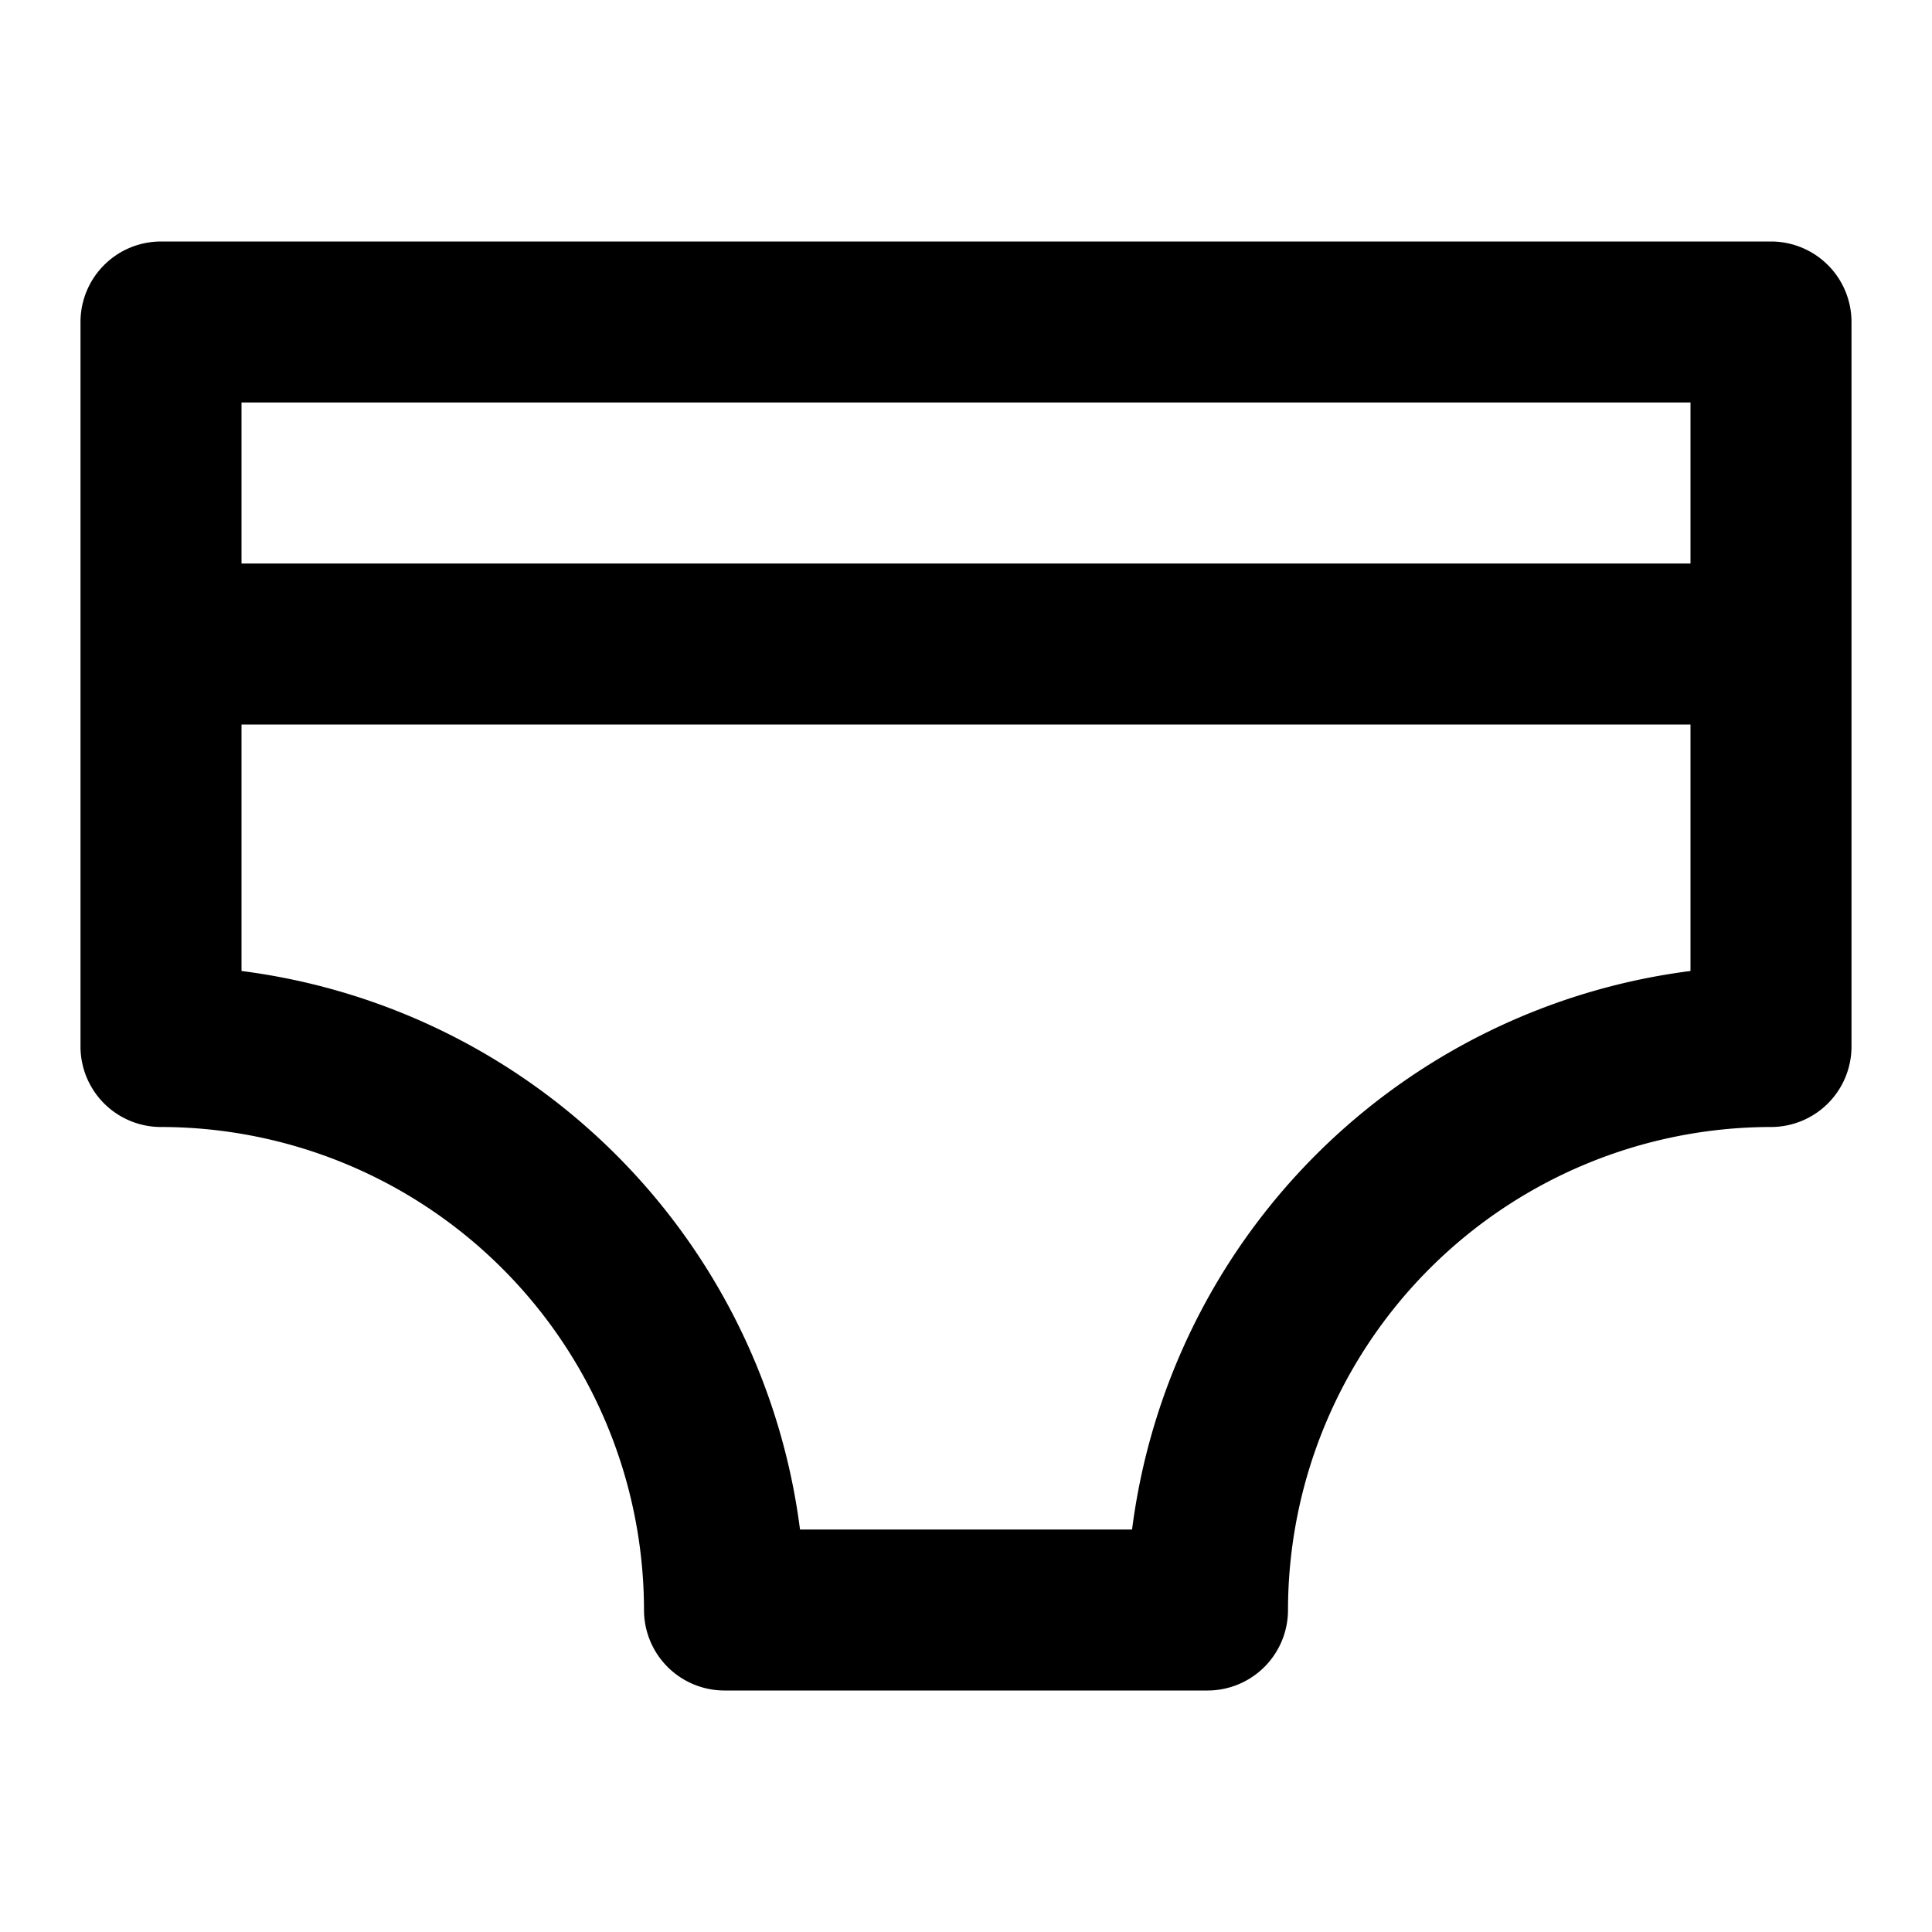
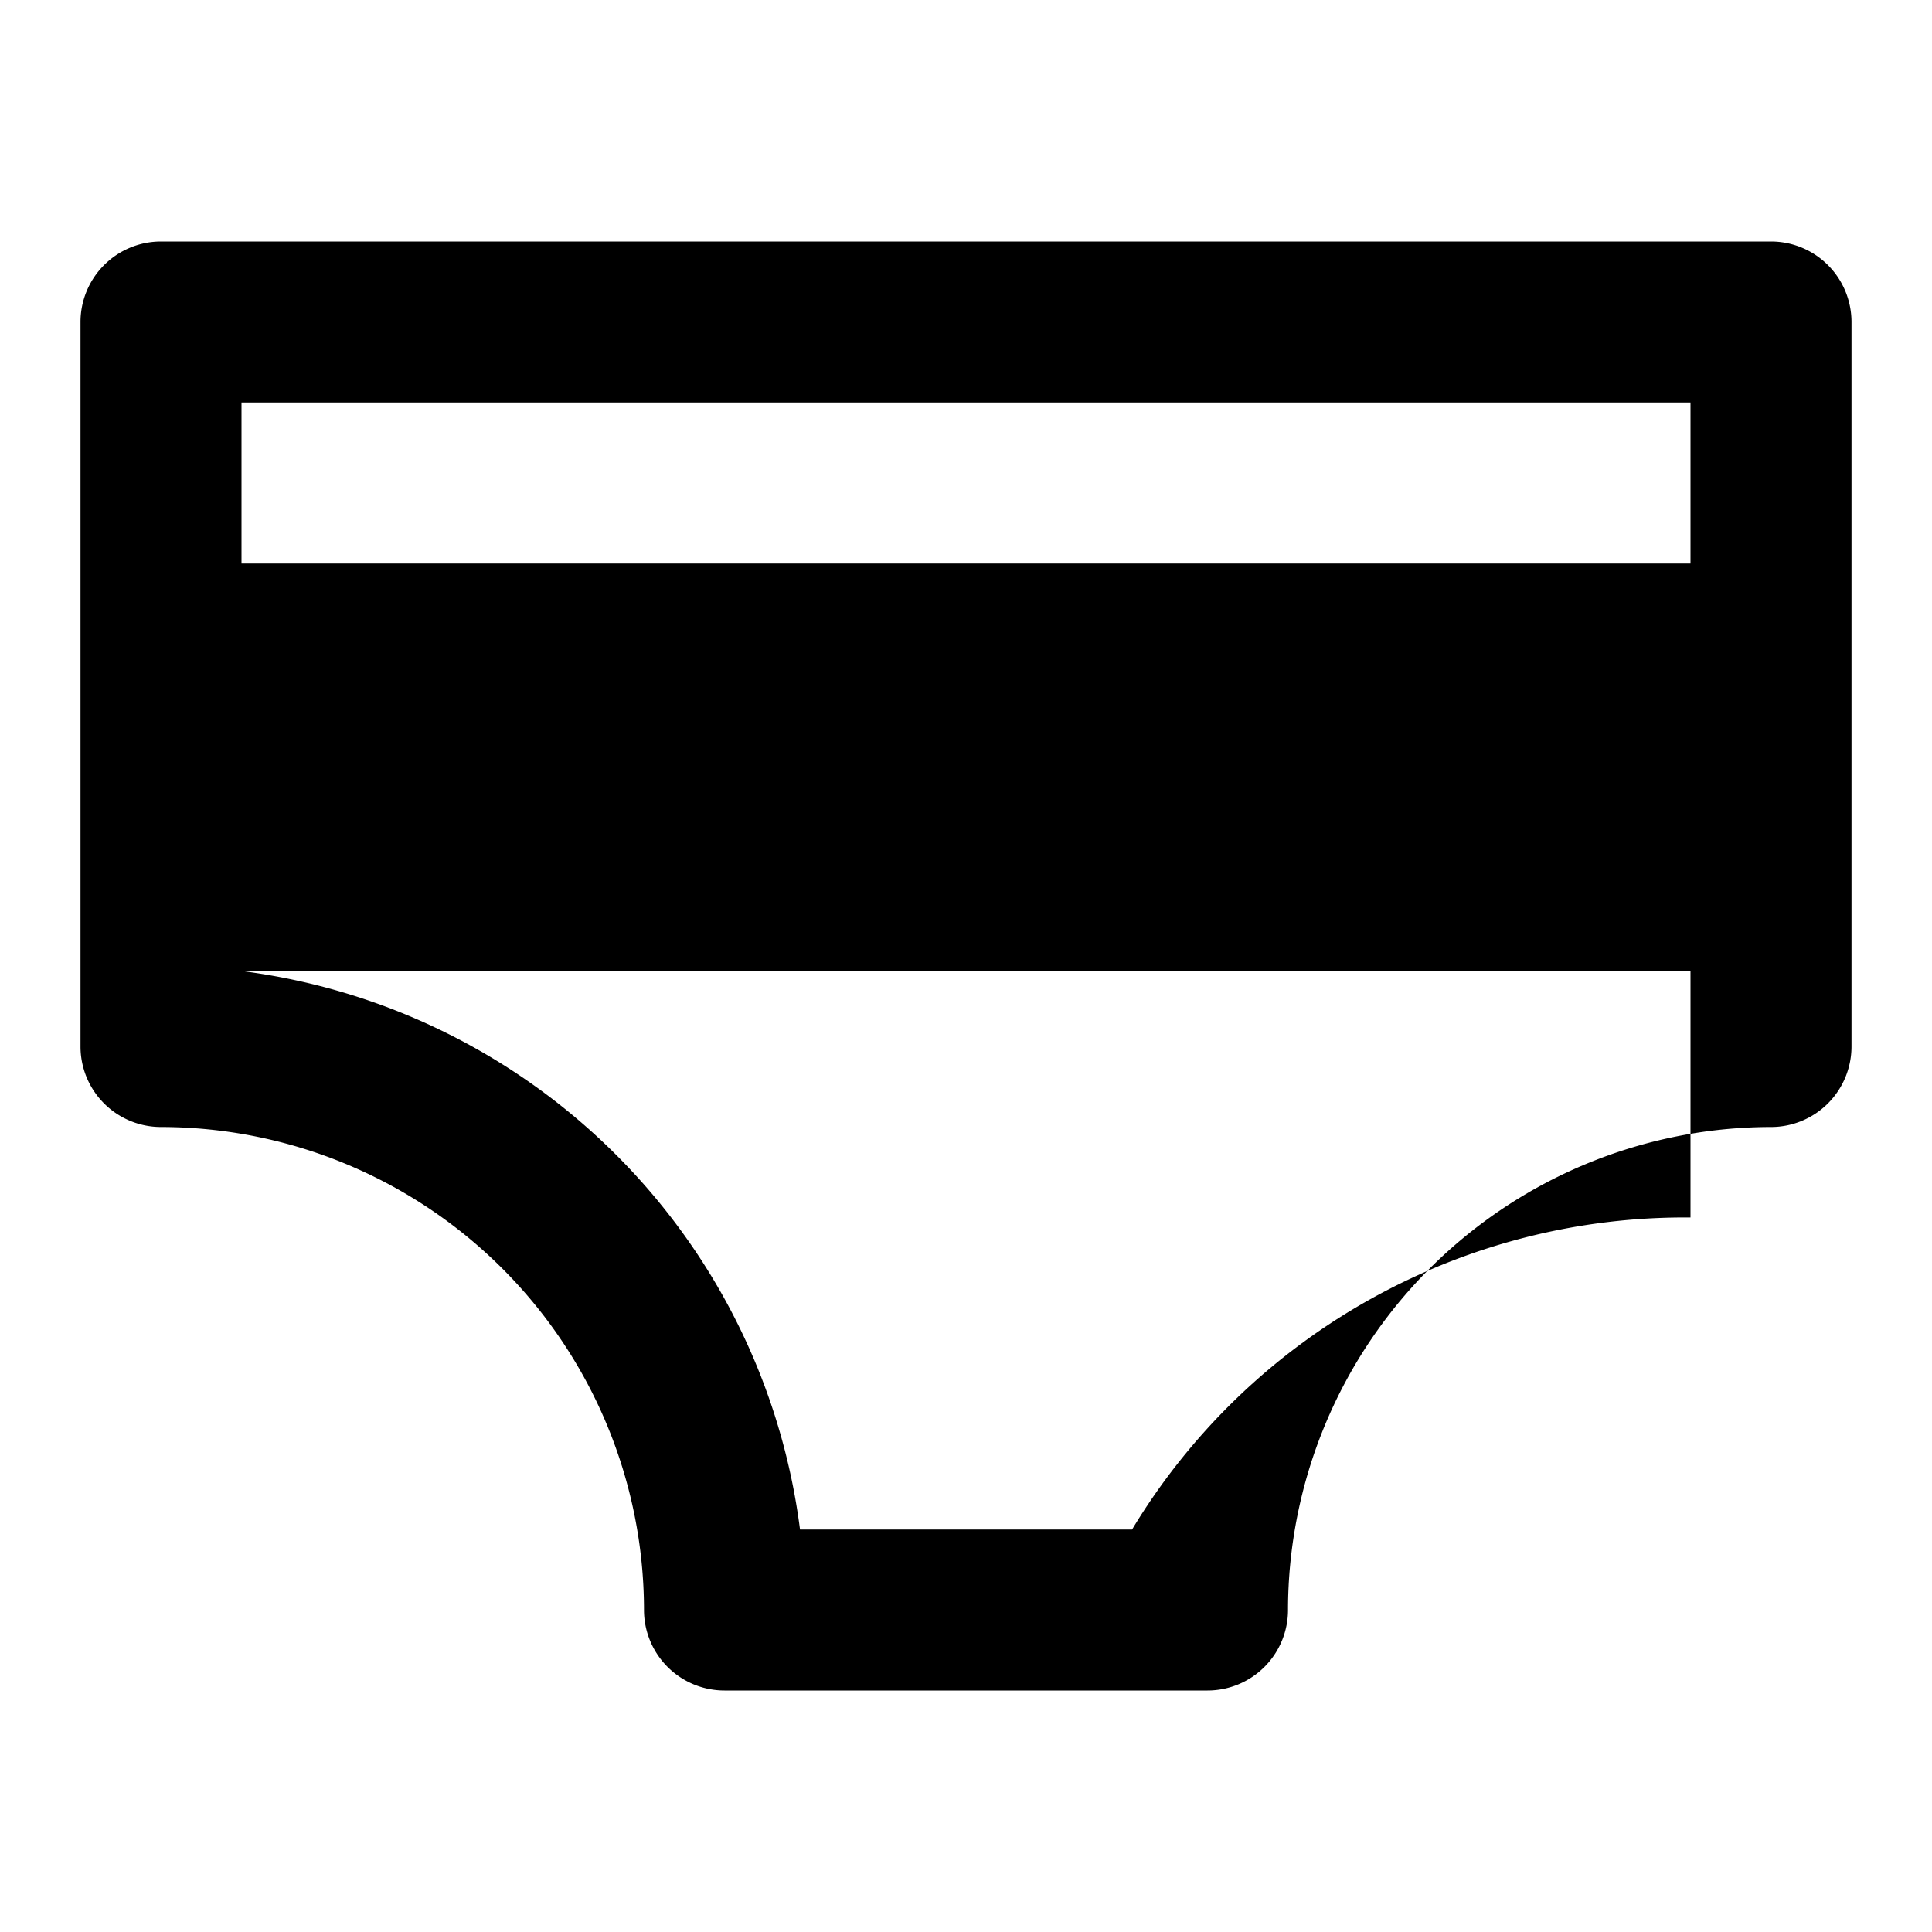
<svg xmlns="http://www.w3.org/2000/svg" fill="#000000" width="800px" height="800px" viewBox="0 0 24 24">
-   <path d="M22,3H2A1,1,0,0,0,1,4v9a1,1,0,0,0,1,1,6.006,6.006,0,0,1,6,6,1,1,0,0,0,1,1h6a1,1,0,0,0,1-1,6.006,6.006,0,0,1,6-6,1,1,0,0,0,1-1V4A1,1,0,0,0,22,3ZM21,5V7H3V5ZM14.063,19H9.938A8.019,8.019,0,0,0,3,12.062V9H21v3.062A8.017,8.017,0,0,0,14.063,19Z" />
+   <path d="M22,3H2A1,1,0,0,0,1,4v9a1,1,0,0,0,1,1,6.006,6.006,0,0,1,6,6,1,1,0,0,0,1,1h6a1,1,0,0,0,1-1,6.006,6.006,0,0,1,6-6,1,1,0,0,0,1-1V4A1,1,0,0,0,22,3ZM21,5V7H3V5ZM14.063,19H9.938A8.019,8.019,0,0,0,3,12.062H21v3.062A8.017,8.017,0,0,0,14.063,19Z" />
</svg>